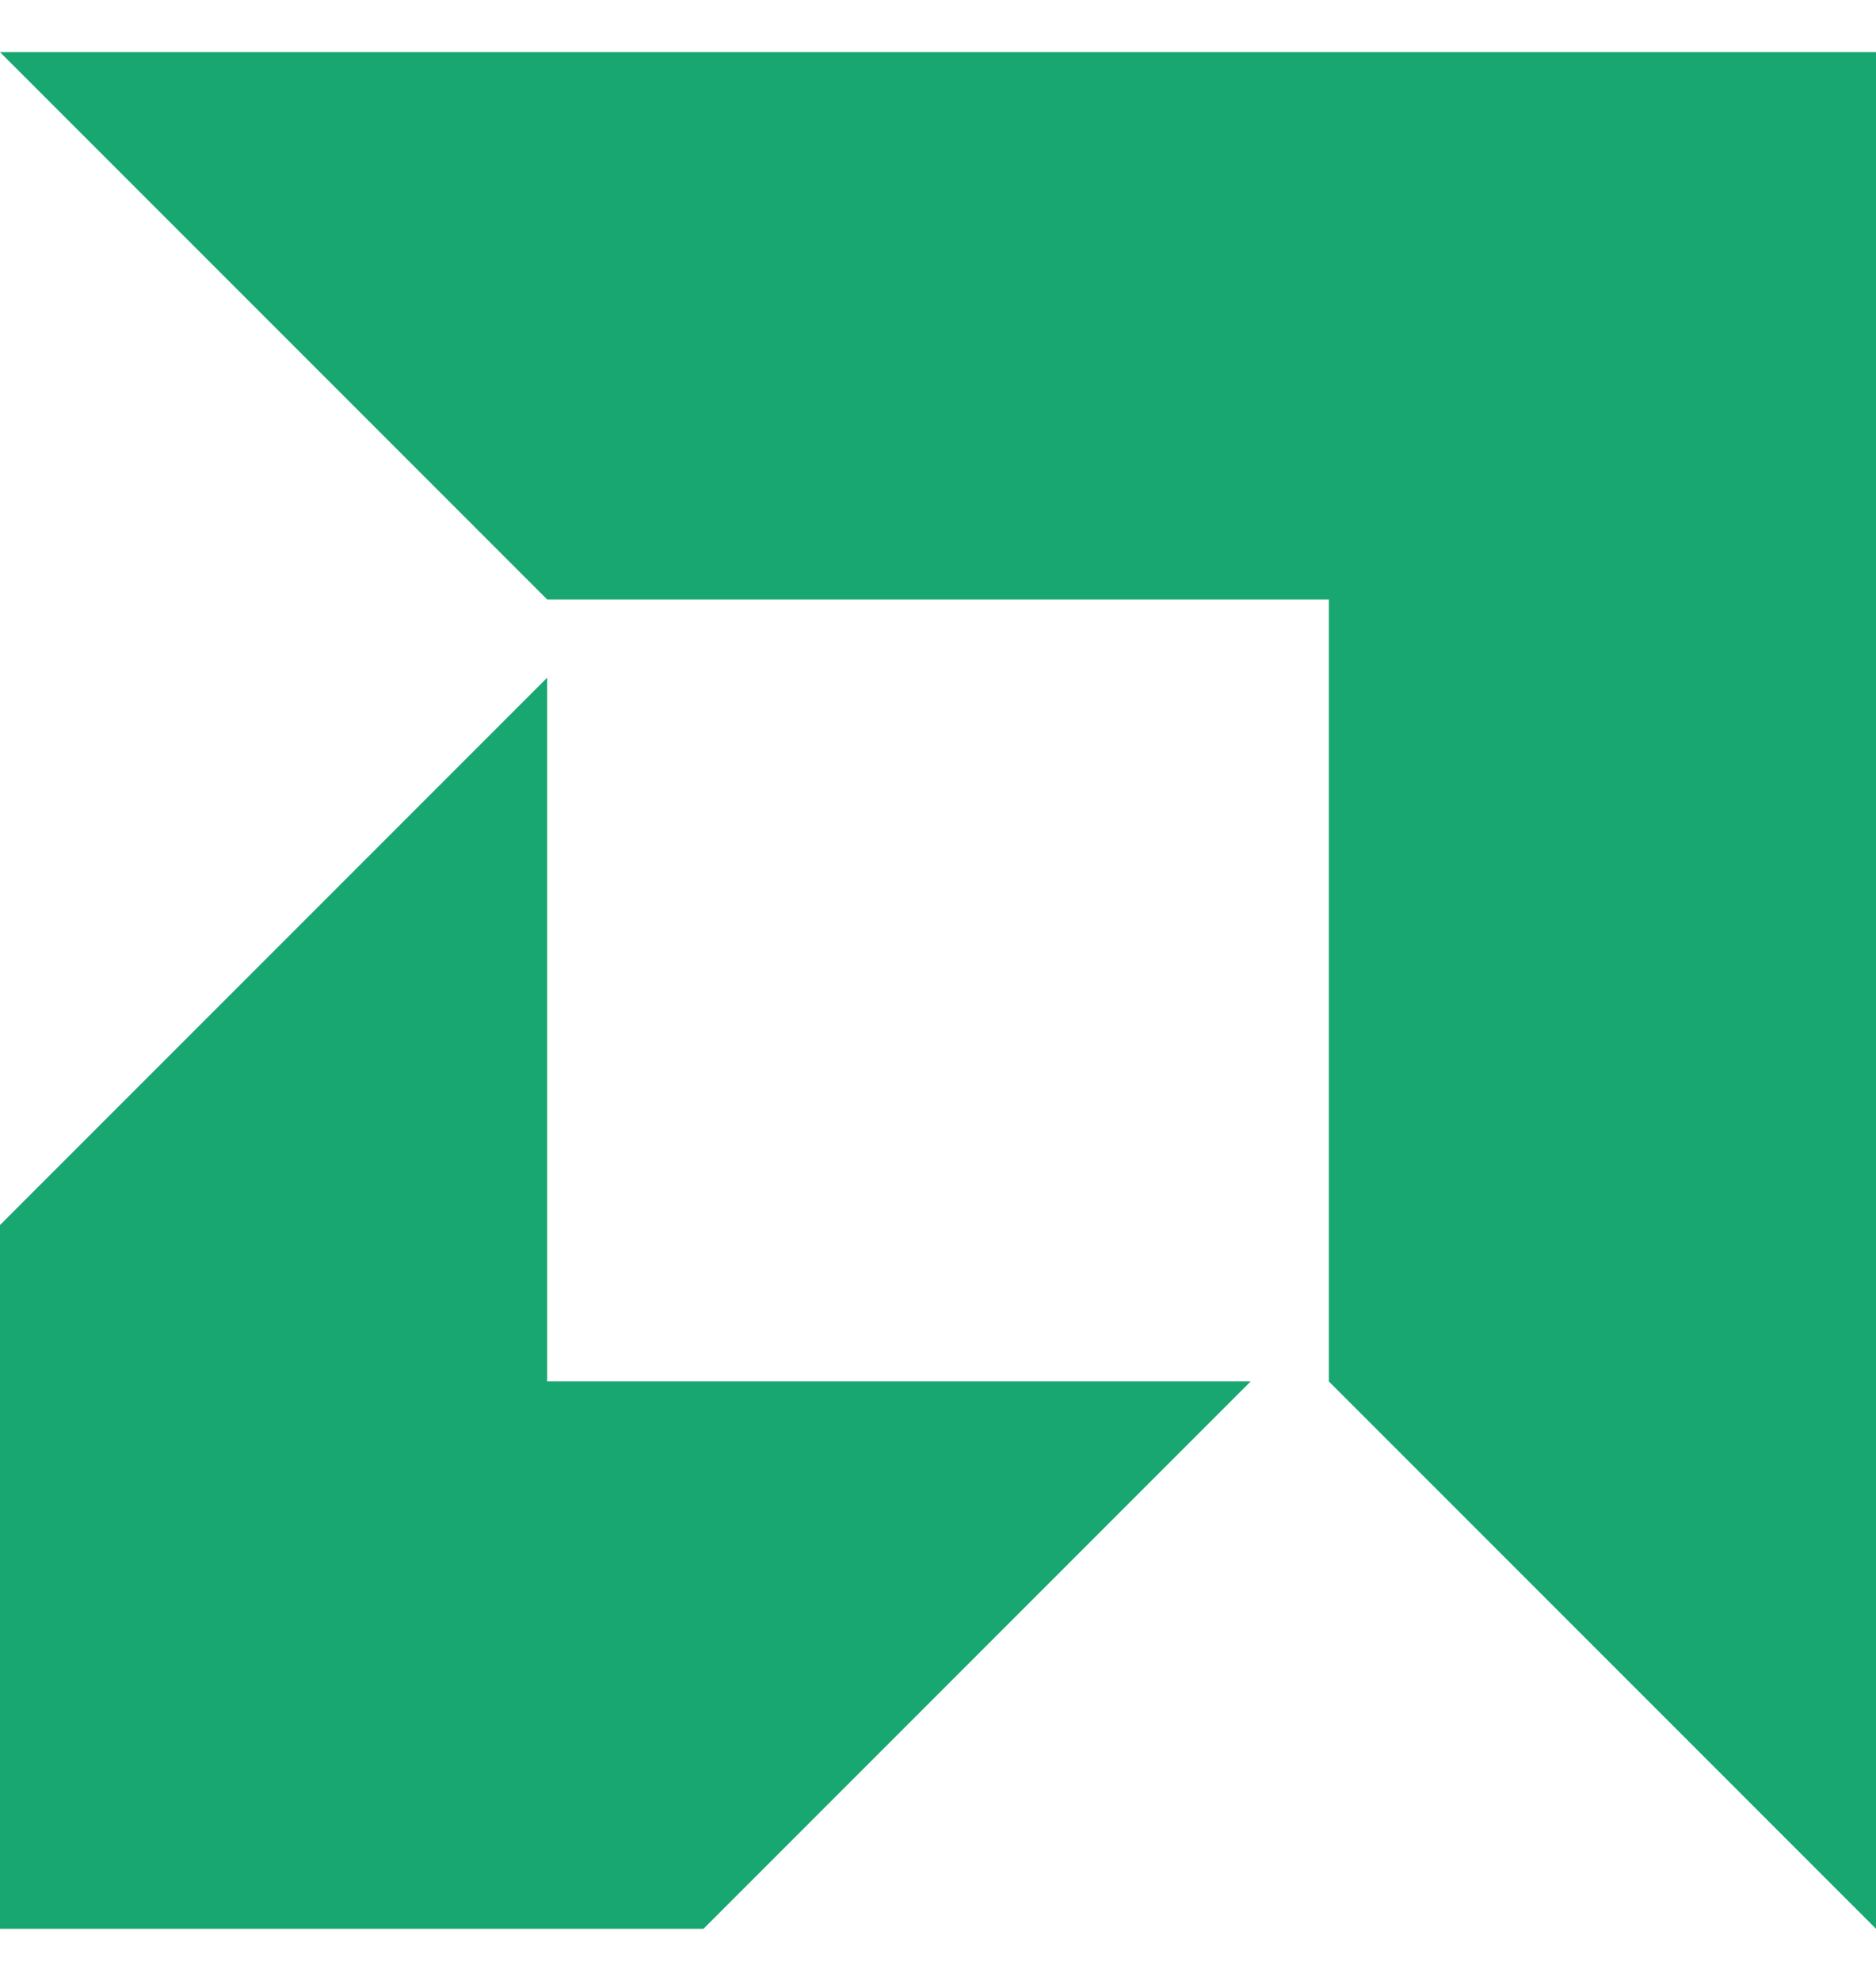
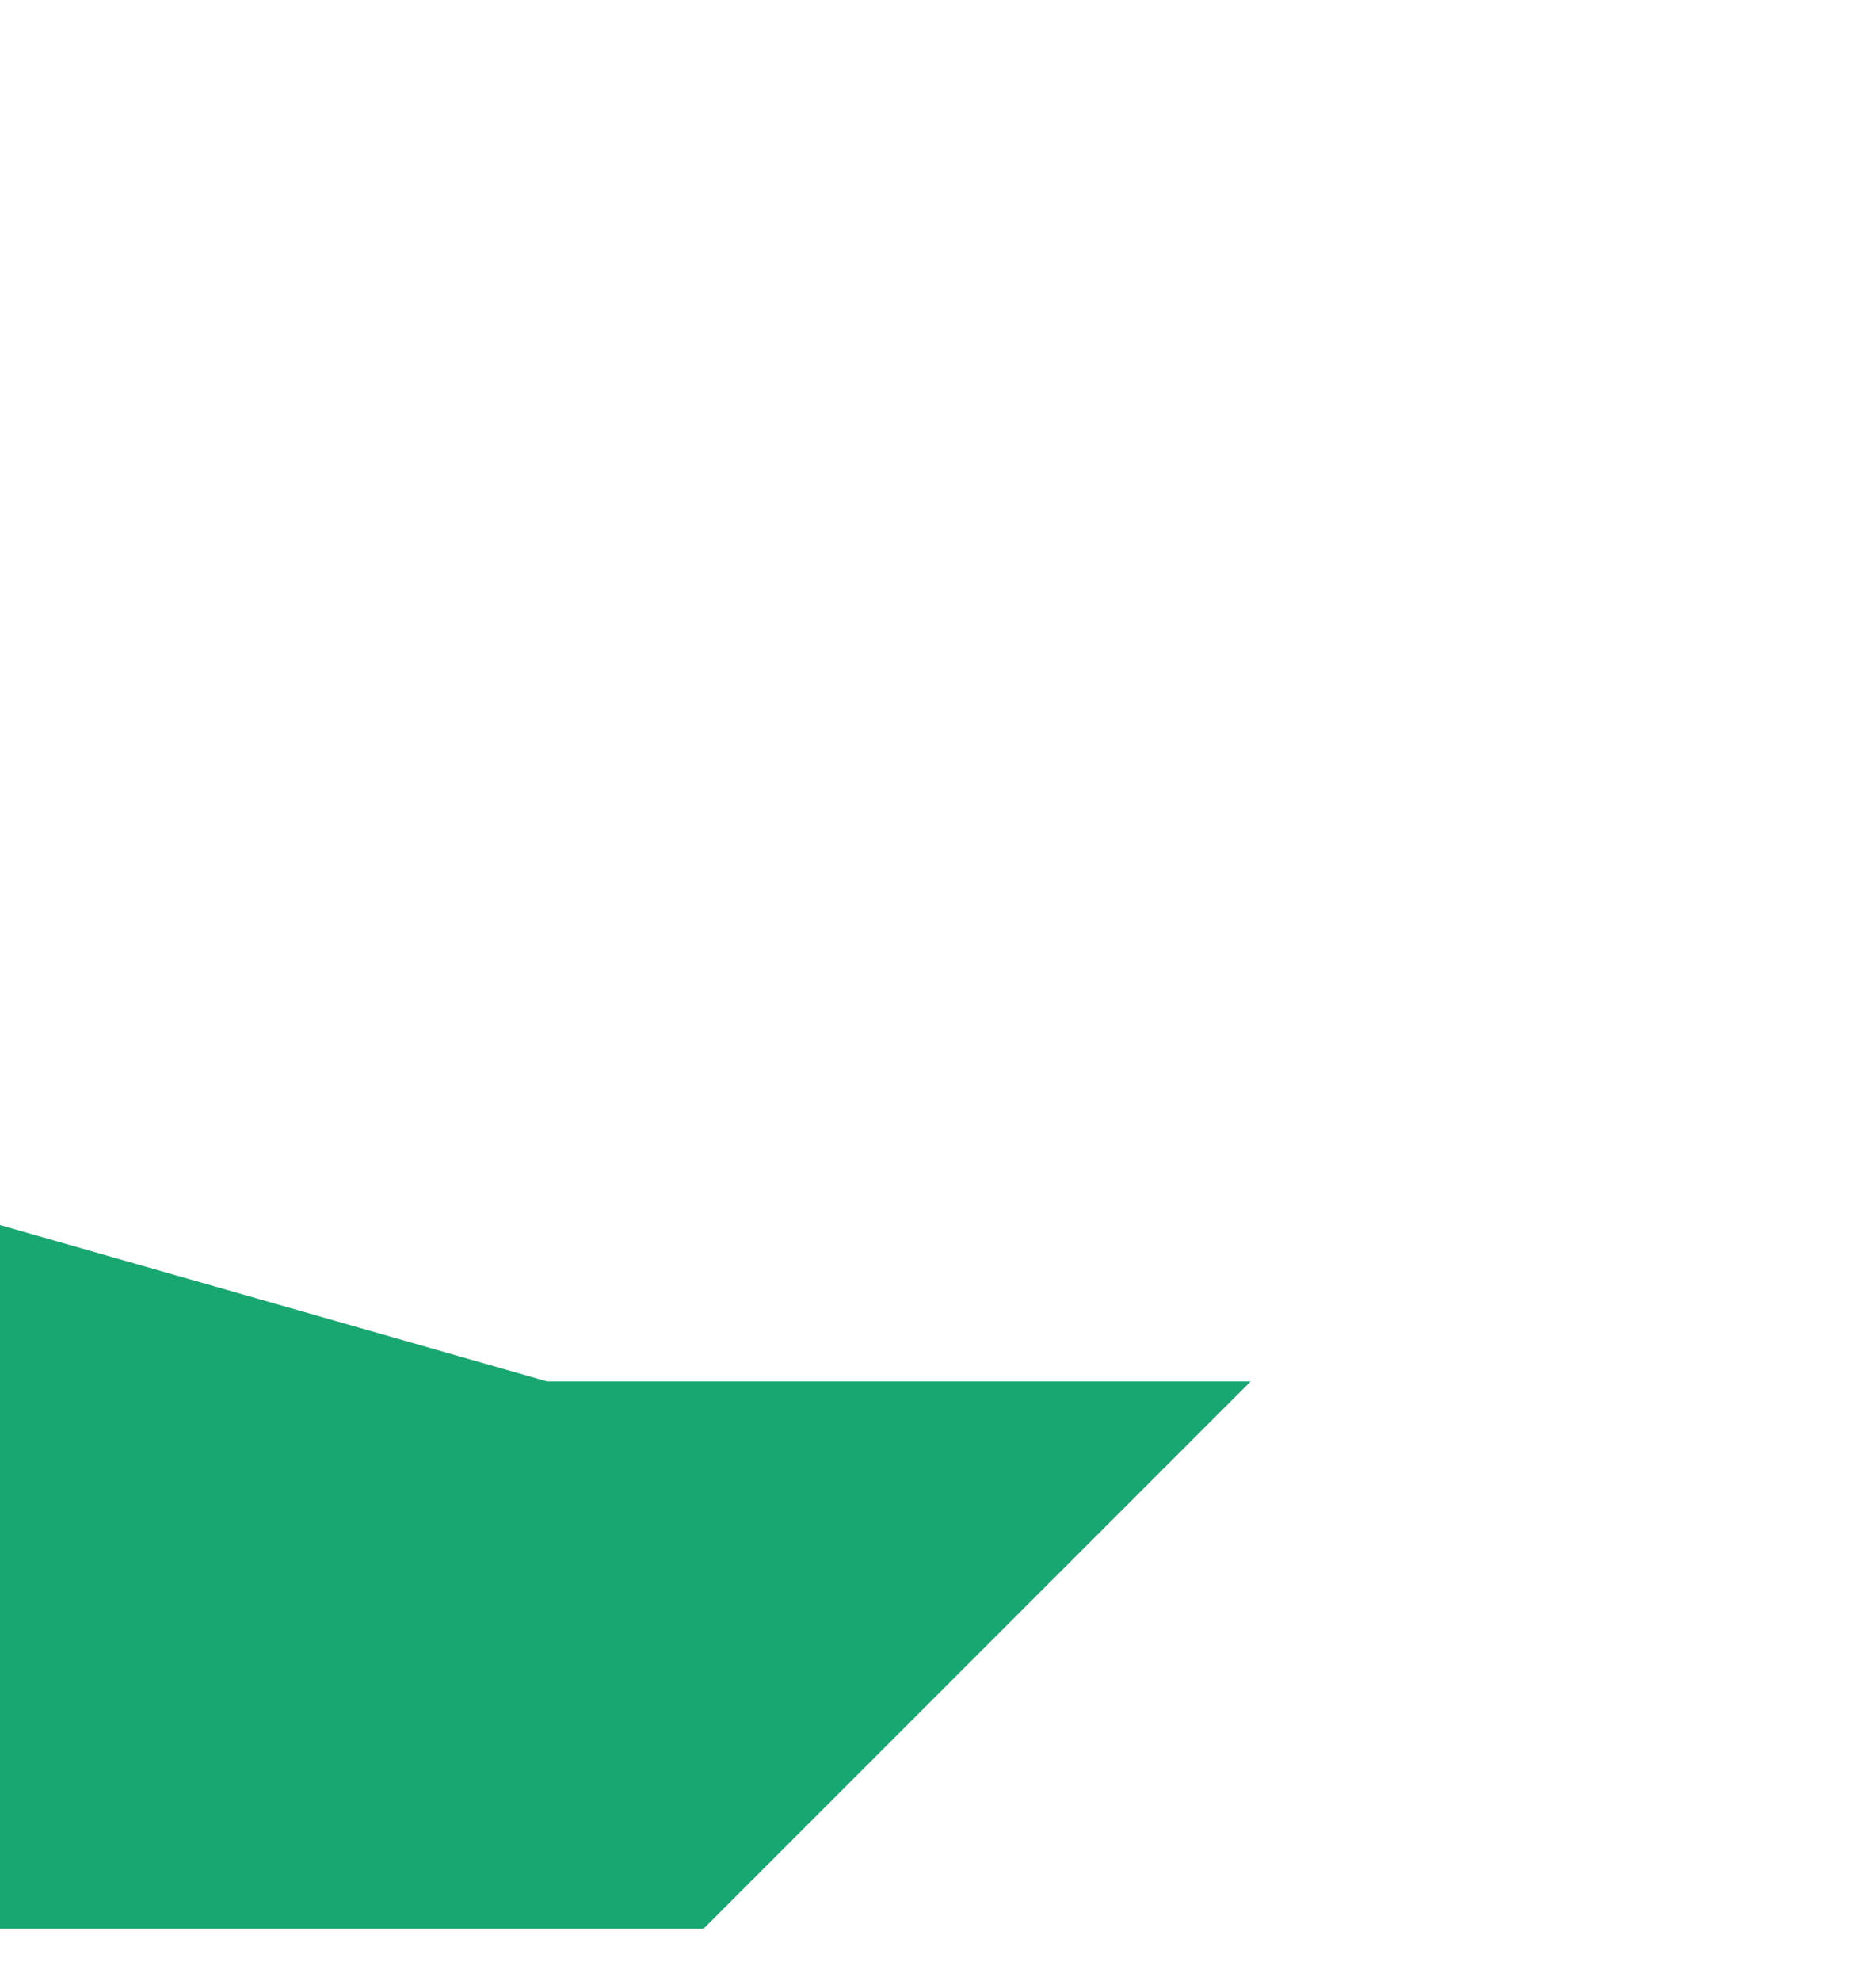
<svg xmlns="http://www.w3.org/2000/svg" width="18" height="19" viewBox="0 0 18 19" fill="none">
-   <path d="M5.25 13.25V6.5L0 11.75V18.5H6.75L12 13.25H5.25Z" fill="#19A771" />
-   <path d="M18 0.5H0L5.25 5.75H12.75V13.25L18 18.5V0.5Z" fill="#19A771" />
+   <path d="M5.25 13.25L0 11.75V18.5H6.75L12 13.25H5.25Z" fill="#19A771" />
</svg>